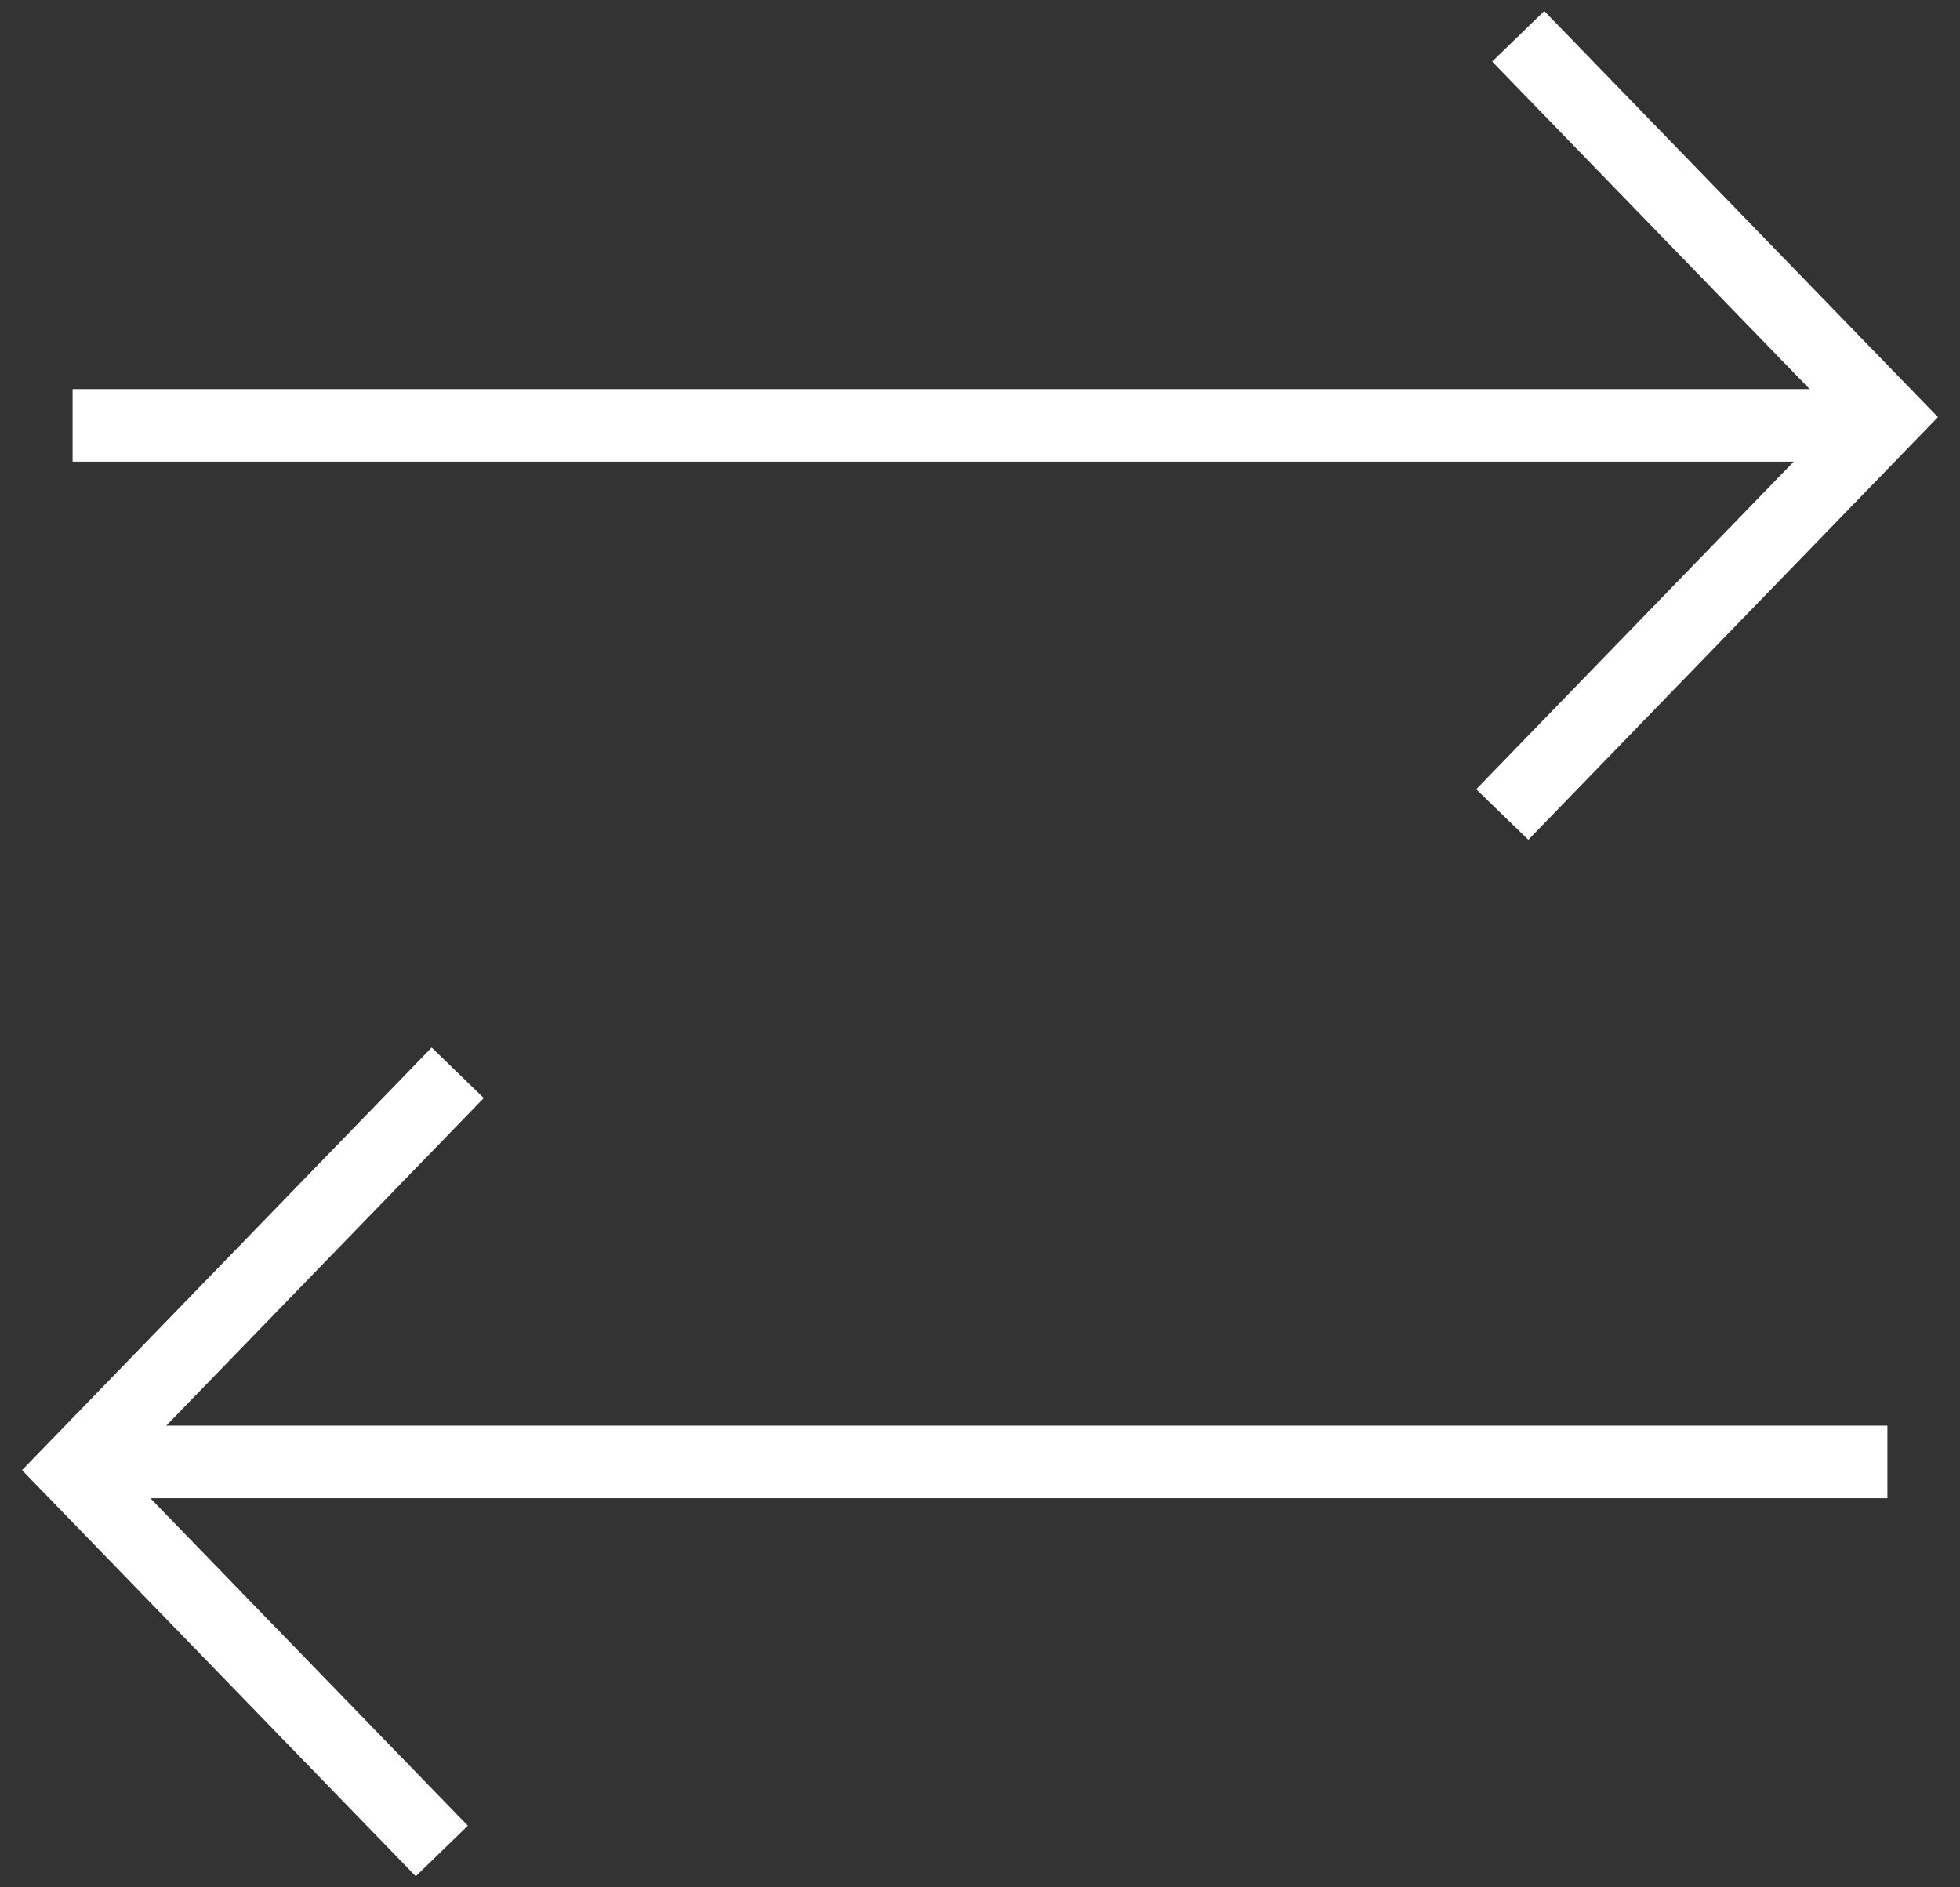
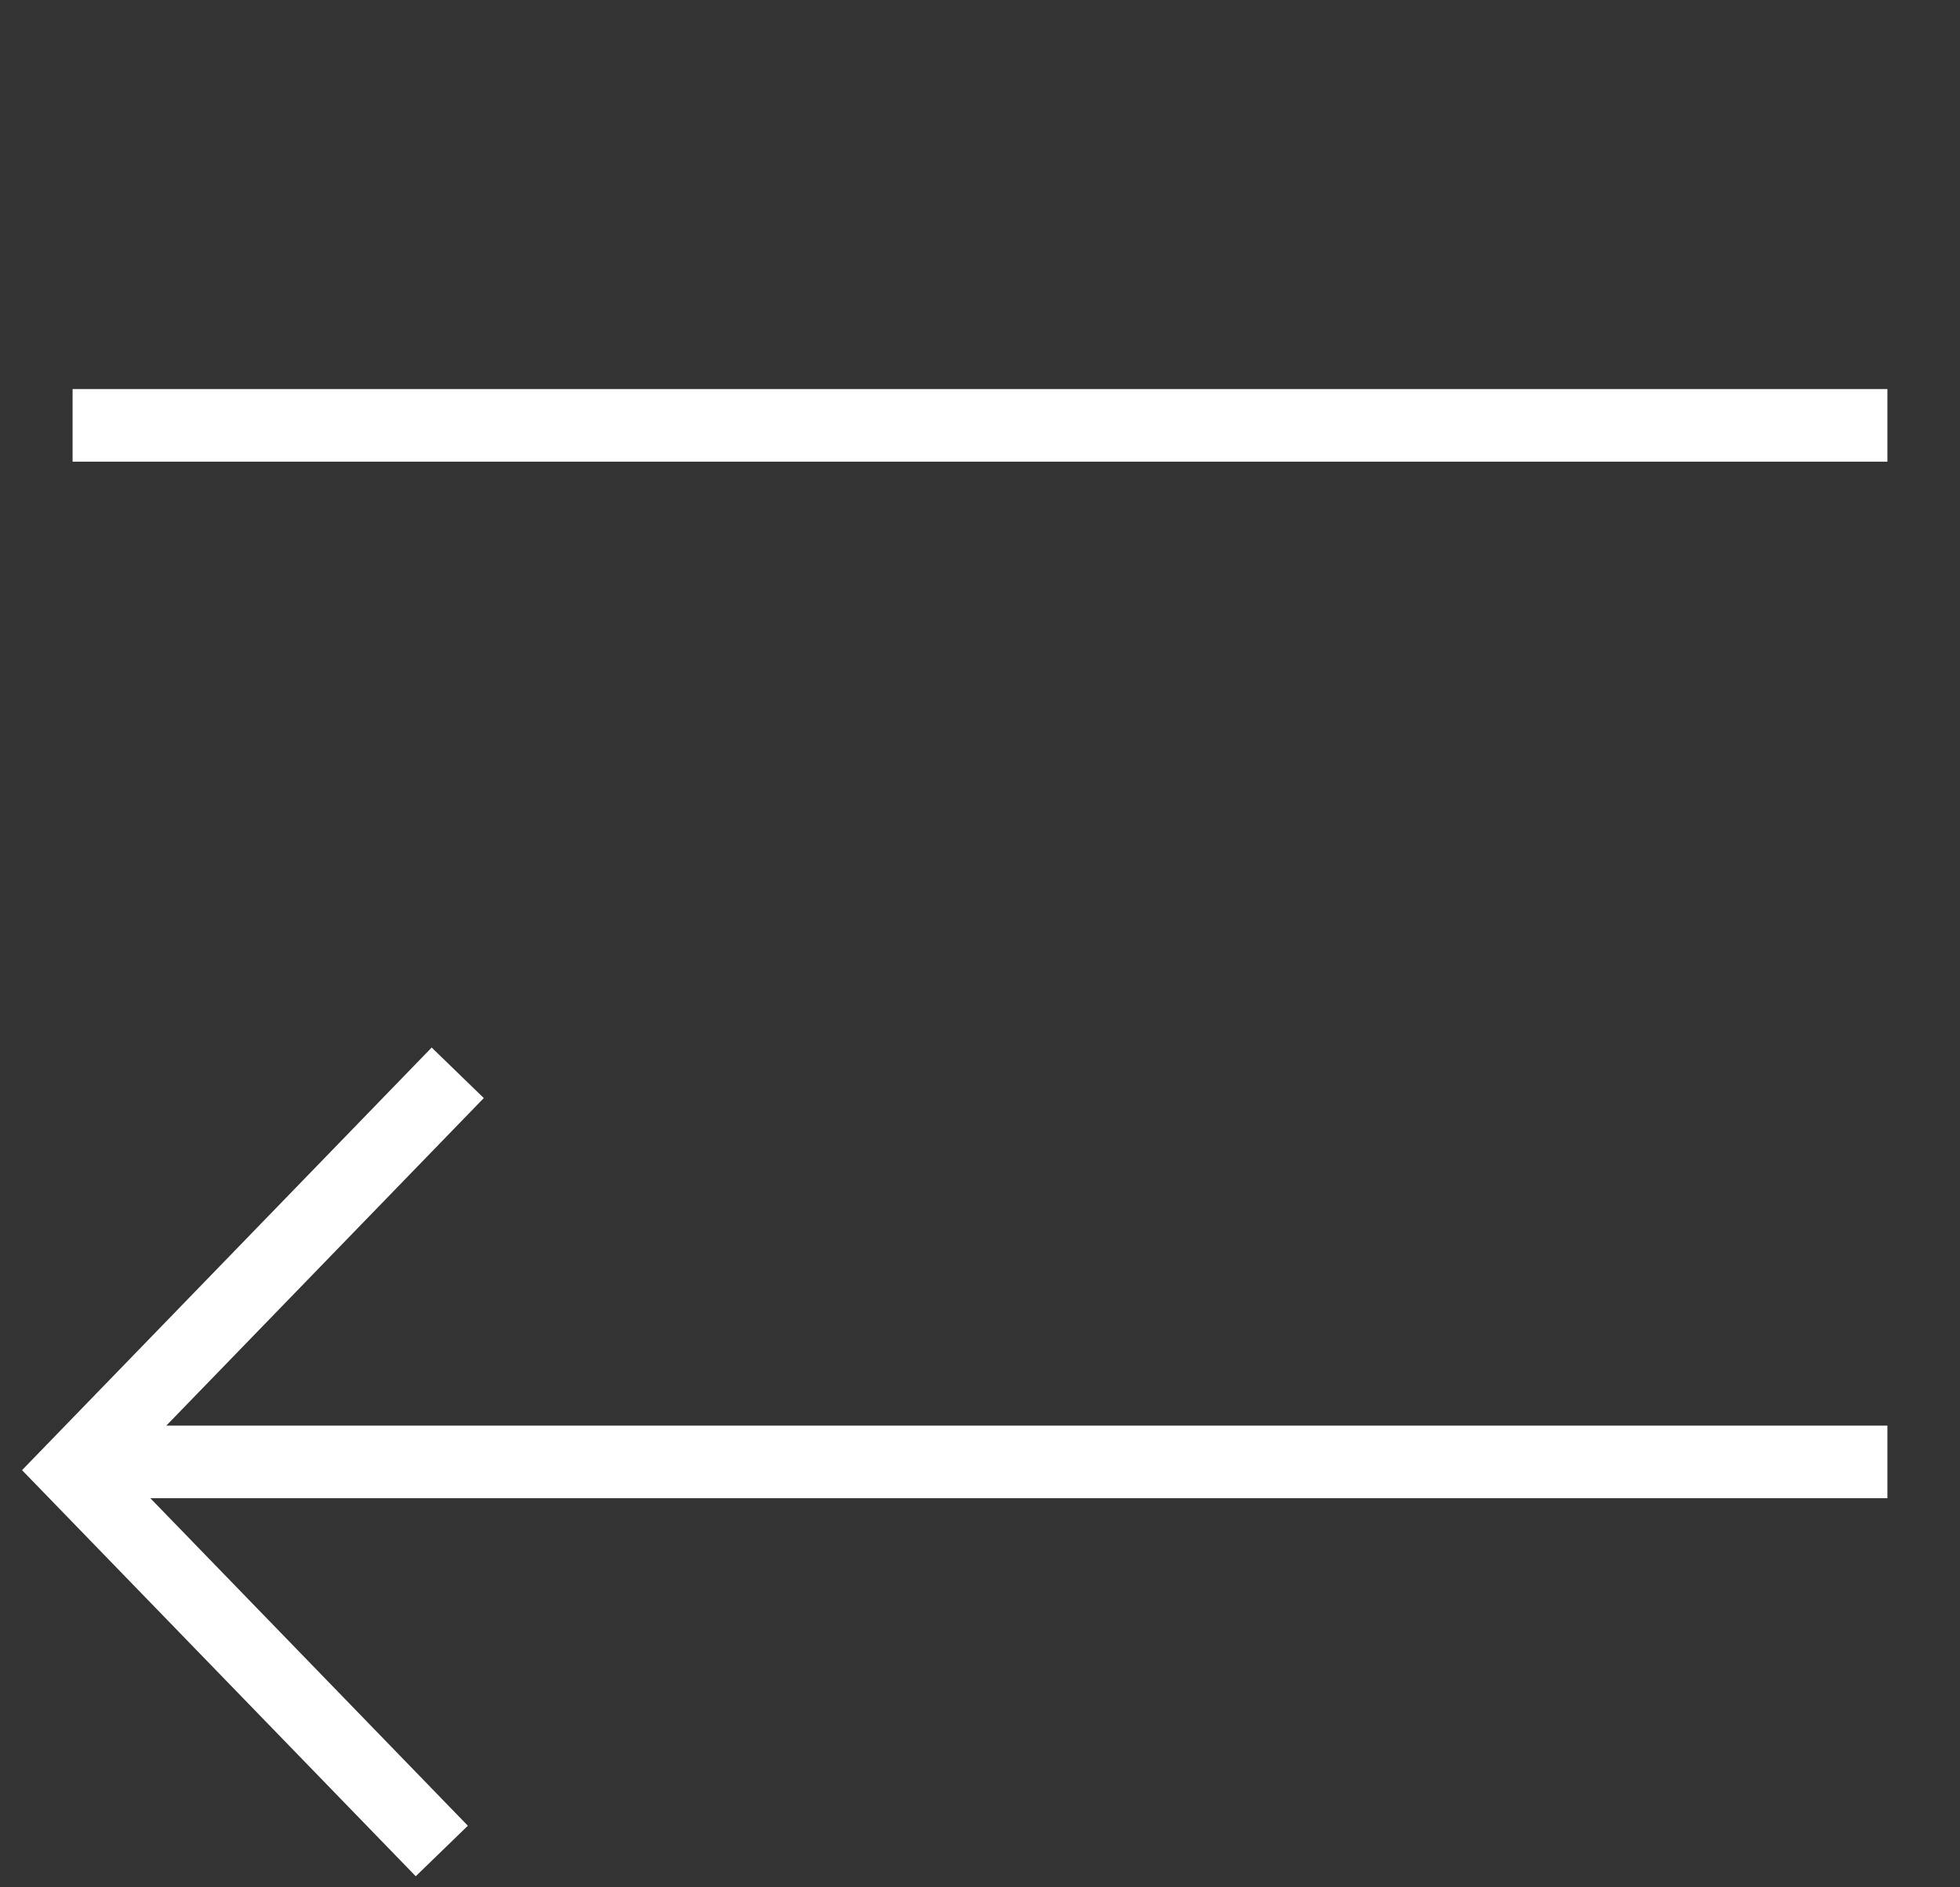
<svg xmlns="http://www.w3.org/2000/svg" width="54px" height="52px" viewBox="0 0 54 52" version="1.1">
  <rect x="0" y="0" width="54" height="52" fill="#333333" stroke="none" />
  <title>Hybrid Icon</title>
  <g id="Design" stroke="none" stroke-width="1" fill="none" fill-rule="evenodd">
    <g id="Careers-(No-Open-Roles)-Desktop" transform="translate(-1340, -2019)" stroke="#FFFFFF" stroke-width="2">
      <g id="Benefits" transform="translate(0, 1850)">
        <g id="Hybrid-Icon" transform="translate(1342, 170)">
          <polyline id="Stroke-1" points="10.611 28.558 0 39.506 10.172 49.999" />
          <line x1="0" y1="39.279" x2="50" y2="39.279" id="Stroke-3" />
-           <polyline id="Stroke-5" points="39.389 21.441 50 10.493 39.828 0" />
          <line x1="50" y1="10.72" x2="0" y2="10.72" id="Stroke-7" />
        </g>
      </g>
    </g>
  </g>
</svg>